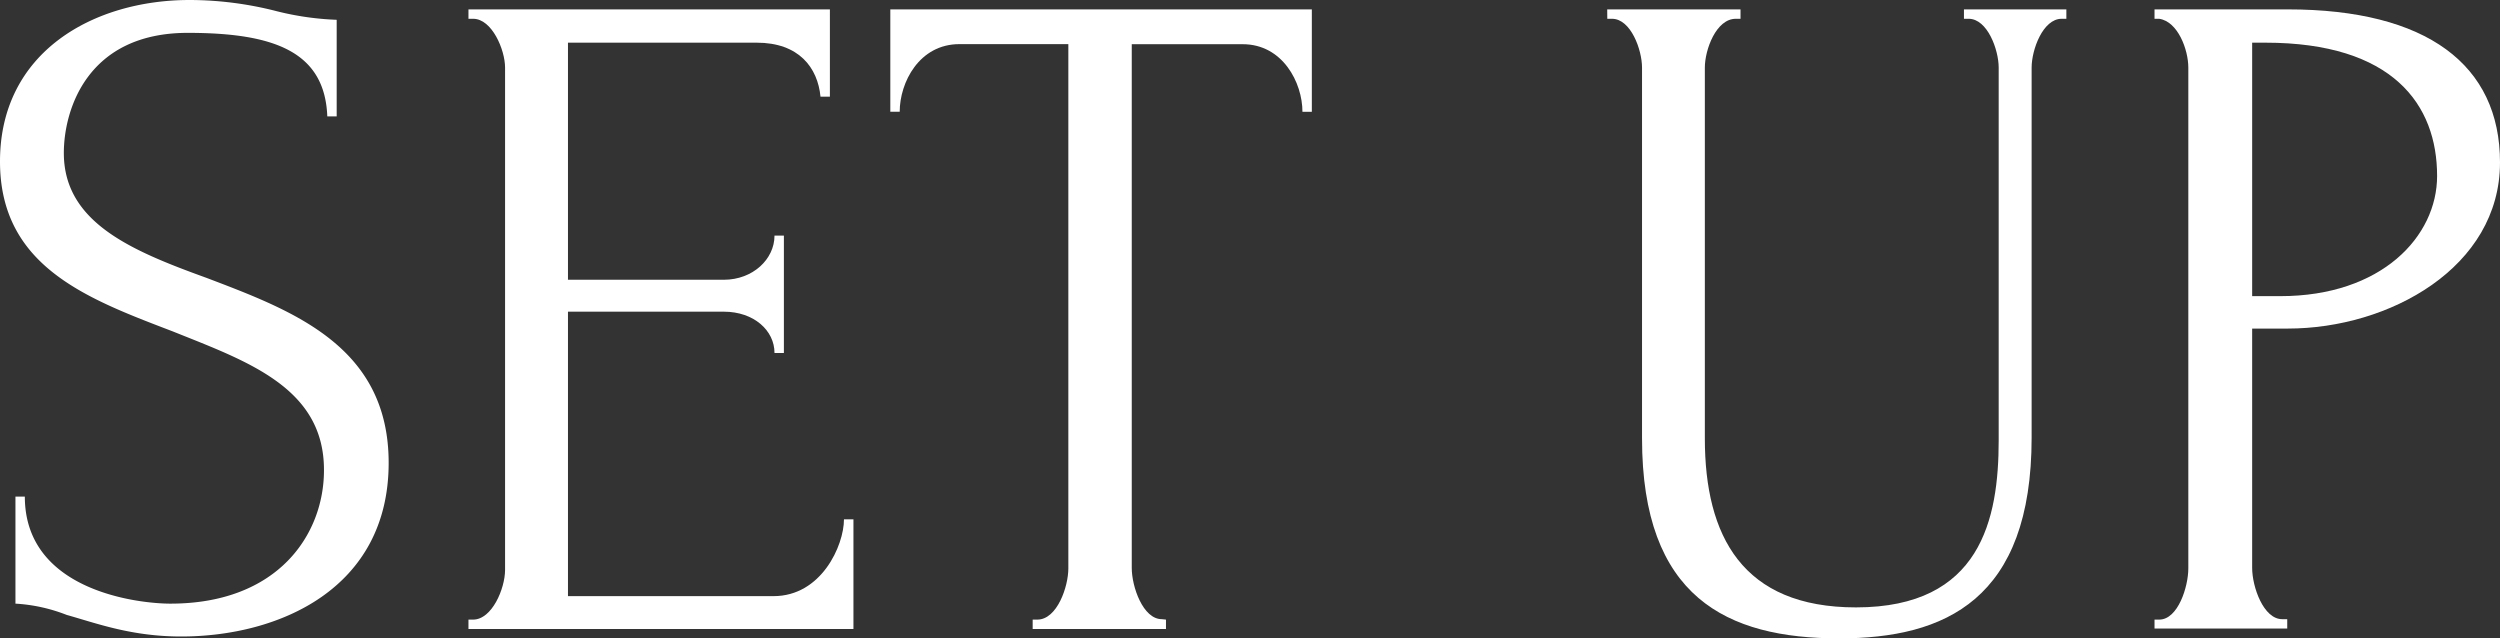
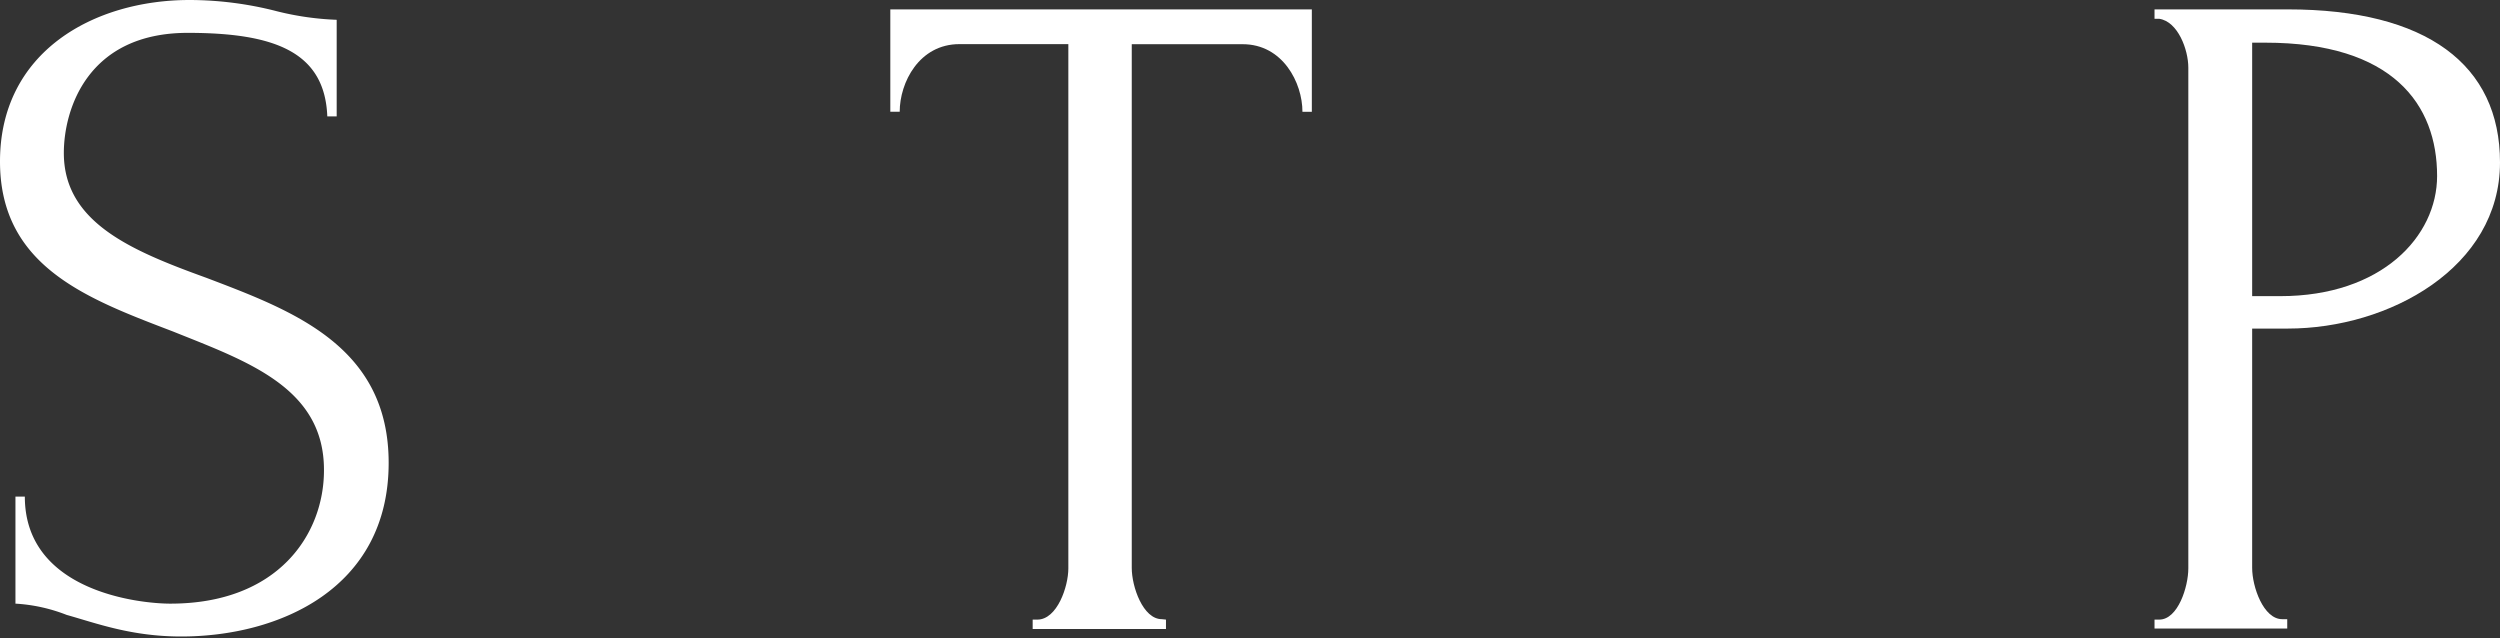
<svg xmlns="http://www.w3.org/2000/svg" viewBox="0 0 292.93 74.8">
  <rect x="0" y="0" width="292.93" height="74.8" fill="#333333" stroke="none" />
  <path d="M21.23,74.58c-5.83,0-9.9-1.54-13.42-2.53a19.43,19.43,0,0,0-6-1.32V58.19h1.1c0,11.11,13.42,12.54,17.05,12.54,12.65,0,18-8.14,18-15.62C38,45.43,29,42.35,20.24,38.83,10.23,35,0,31.24,0,18.92,0,6.05,11,0,22.22,0A41.2,41.2,0,0,1,32.45,1.32a33.82,33.82,0,0,0,7,1V13.64h-1.1C38.06,6.05,32.12,3.85,22,3.85c-11.77,0-14.52,9-14.52,14.08,0,8.14,7.92,11.44,16.72,14.63,10.12,3.85,21.34,8,21.34,21.67C45.54,69,32.67,74.58,21.23,74.58Z" style="fill:#fff" />
-   <path d="M54.89,72.6h.55c2.2,0,3.74-3.63,3.74-5.83V7.92c0-2.09-1.54-5.72-3.74-5.72h-.55V1.1H97.24V11.33h-1.1C95.81,7.92,93.61,5,88.66,5H66.55V32.78H84.81c3.41,0,5.94-2.42,5.94-5.17h1.1V41.36h-1.1c0-2.64-2.42-4.84-5.94-4.84H66.55V69.85H90.64c5.61,0,8.25-5.94,8.25-9H100V73.7H54.89Z" style="fill:#fff" />
  <path d="M136.62,72.6v1.1H121V72.6h.55c2.31,0,3.63-3.85,3.63-6V5.17H112.42c-4.73,0-7,4.51-7,7.92h-1.1V1.1h49.39v12h-1.1c0-3.41-2.31-7.92-7-7.92h-13V66.55c0,2.2,1.32,6,3.52,6Z" style="fill:#fff" />
-   <path d="M188.32,1.1h15.62V2.2h-.55c-2.31,0-3.63,3.63-3.63,5.72V51.37c0,11.44,4.4,19.8,17.71,19.8,14.63,0,16.72-10.34,16.72-19.58V7.92c0-2.09-1.32-5.72-3.52-5.72h-.55V1.1h12V2.2h-.55c-2.2,0-3.52,3.63-3.52,5.72V51.26c0,19-10.12,23.54-22.55,23.54-13.2,0-23.1-4.84-23.1-23.43V7.92c0-2.09-1.32-5.72-3.52-5.72h-.55Z" style="fill:#fff" />
  <path d="M252.45,1.1h15.62c16.28,0,24.86,6.49,24.86,17.93,0,12.32-13,19.47-24.86,19.47h-4.18V66.55c0,2.2,1.32,6,3.52,6H268v1.1H252.45V72.6H253c2.2,0,3.41-3.85,3.41-6V7.92c0-2.09-1.21-5.39-3.41-5.72h-.55ZM263.89,5v29.7h3.3c11.88,0,18.37-7,18.37-14.08,0-8.36-5.17-15.62-20.13-15.62Z" style="fill:#fff" />
</svg>